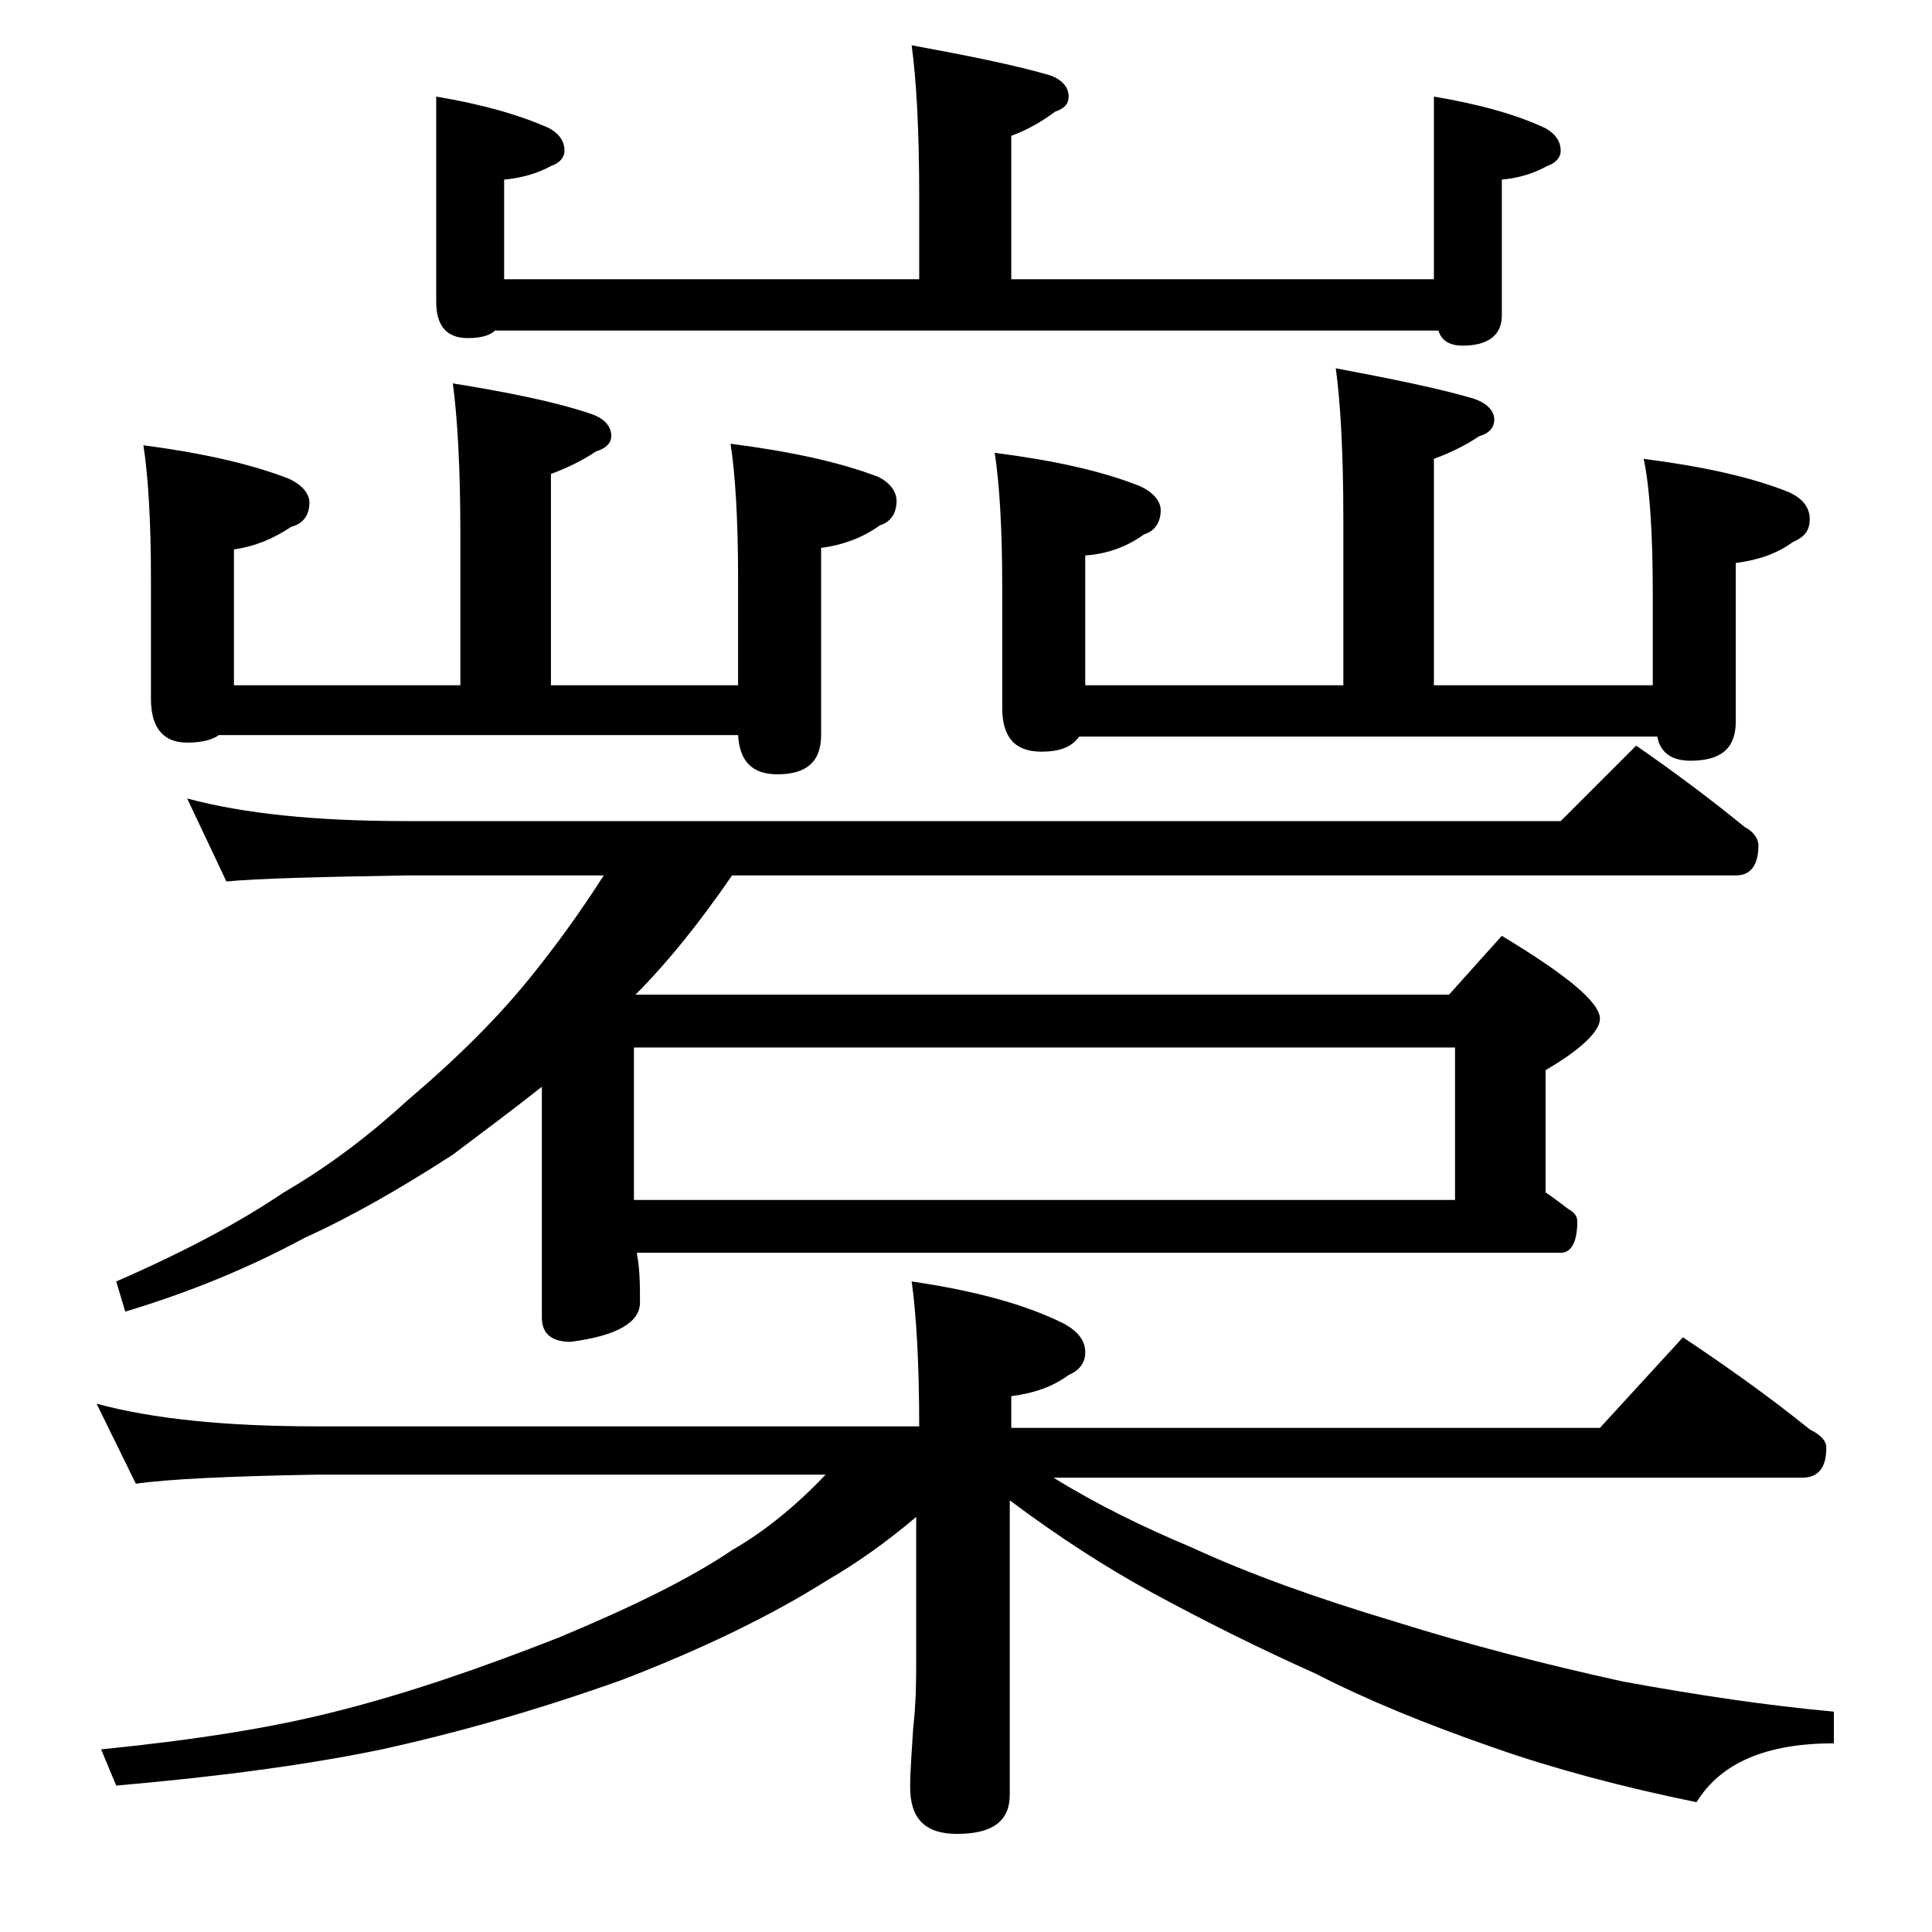
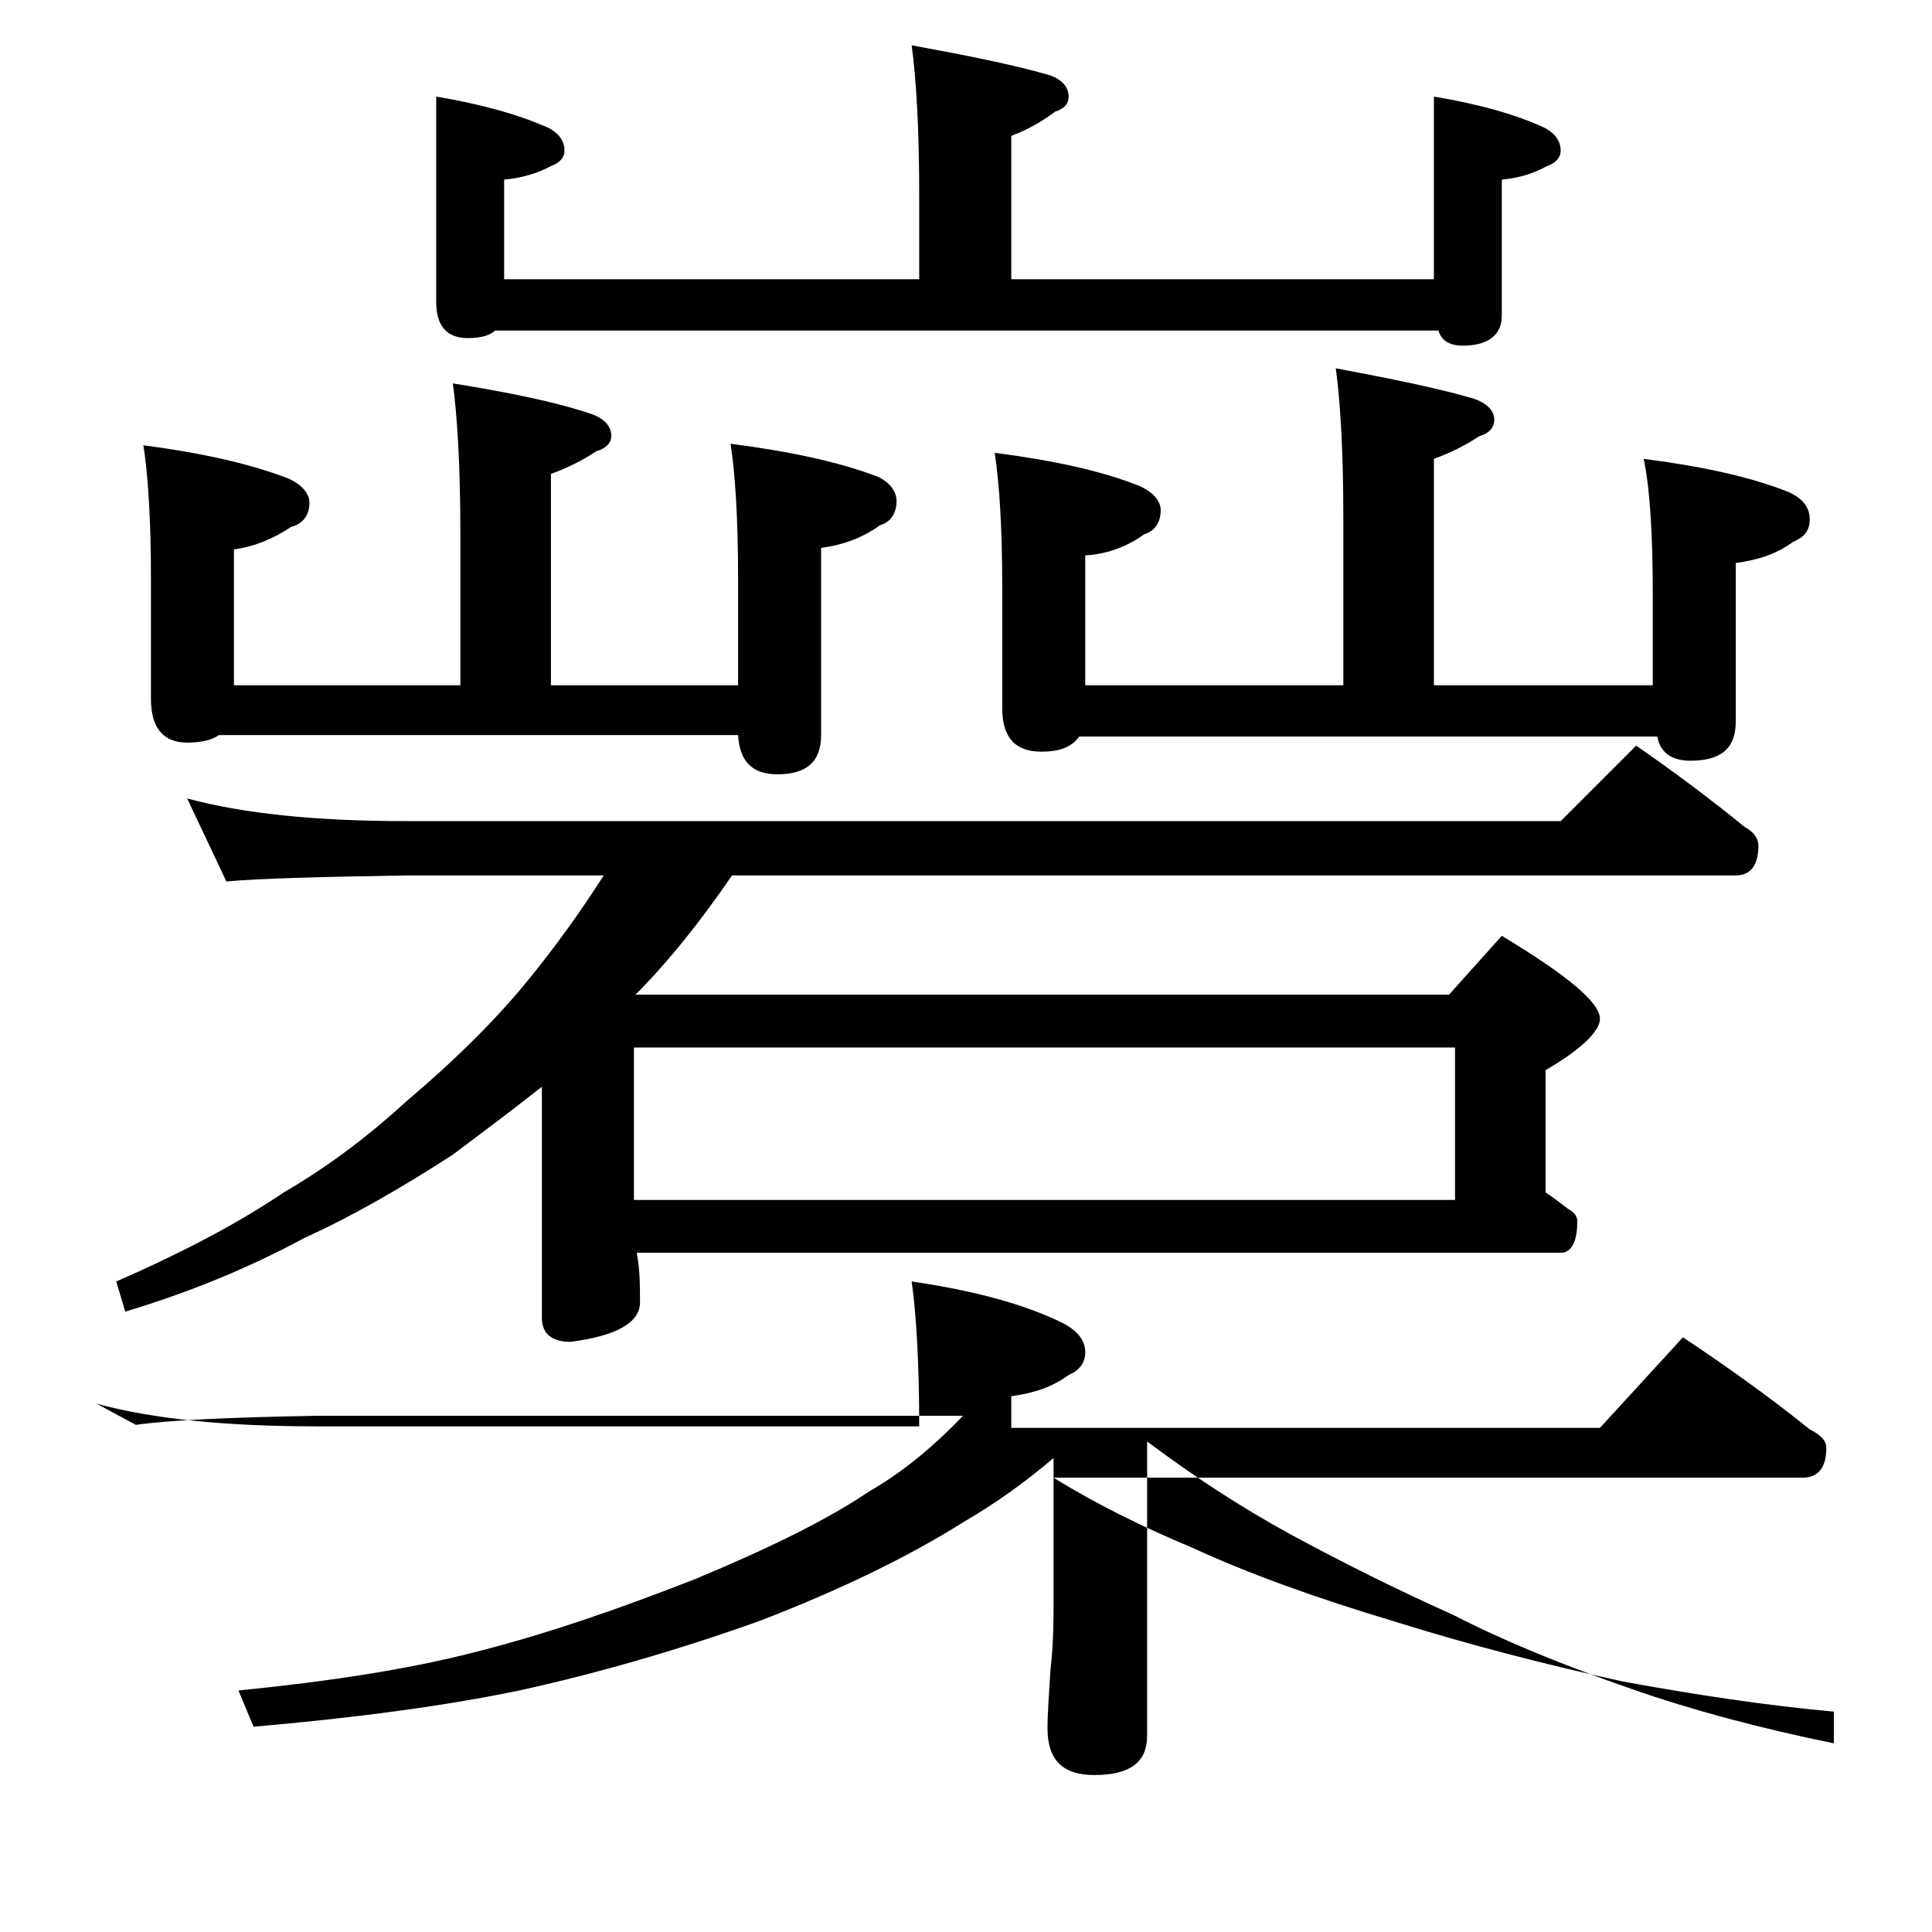
<svg xmlns="http://www.w3.org/2000/svg" version="1.1" id="Layer_1" x="0px" y="0px" viewBox="0 0 128 128" enable-background="new 0 0 128 128" xml:space="preserve">
-   <path d="M6.4,93c3.7,1,8.5,1.5,14.6,1.5h39.9c0-4.2-0.2-7.5-0.5-9.6c4.1,0.6,7.5,1.5,10.1,2.8c0.9,0.5,1.4,1.1,1.4,1.9  c0,0.7-0.4,1.2-1.1,1.5c-1.1,0.8-2.3,1.2-3.8,1.4v2.1h39l5.5-6c3,2,5.8,4,8.4,6.1c0.8,0.4,1.1,0.8,1.1,1.2c0,1.3-0.5,2-1.6,2H69.8  c2.9,1.8,6,3.3,9.1,4.6c3.9,1.8,8.4,3.4,13.4,4.9c5.1,1.6,10.2,2.9,15.2,4c4.9,0.9,9.6,1.6,14,2v2.1c-4.5,0-7.5,1.3-9.1,3.9  c-4.9-1-9.4-2.2-13.4-3.6c-4.6-1.6-8.5-3.2-11.8-4.9c-3.8-1.7-7.4-3.5-10.9-5.4c-3.1-1.7-6.2-3.7-9.4-6.1v19.5  c0,1.8-1.2,2.6-3.5,2.6c-2.1,0-3.1-1-3.1-3.1c0-1,0.1-2.3,0.2-3.9c0.2-1.8,0.2-3.2,0.2-4.5v-9.5c-2,1.7-4,3.1-5.9,4.2  c-3.8,2.4-8.4,4.6-13.6,6.6c-5.6,2-10.9,3.5-15.9,4.6c-4.8,1-10.7,1.8-17.6,2.4l-1-2.4c6-0.6,11.2-1.4,15.5-2.5  c4.8-1.2,9.7-2.9,14.8-4.9c4.8-2,8.7-3.9,11.5-5.8c2.1-1.2,4.2-2.9,6.2-5H21c-5.9,0.1-9.9,0.3-12,0.6L6.4,93z M12.4,52.9  c3.7,1,8.5,1.5,14.5,1.5h76.5l5-5c2.6,1.8,5,3.6,7.2,5.4c0.6,0.3,0.9,0.8,0.9,1.2c0,1.3-0.5,2-1.5,2H48.5c-2.2,3.2-4.3,5.8-6.4,7.9  H96l3.5-3.9c4.3,2.6,6.5,4.4,6.5,5.5c0,0.8-1.2,2-3.6,3.4V79c0.6,0.4,1.1,0.8,1.5,1.1c0.4,0.2,0.6,0.5,0.6,0.8  c0,1.4-0.4,2.1-1.1,2.1H42.2v0.1c0.2,1,0.2,2.1,0.2,3.2c0,1.3-1.5,2.2-4.6,2.6c-1.2,0-1.9-0.5-1.9-1.6V72c-1.9,1.5-3.9,3-5.9,4.5  c-3.4,2.2-6.7,4.1-9.8,5.5c-3.7,2-7.6,3.6-11.9,4.9l-0.6-2c4.6-2,8.3-4,11.1-5.9c3.1-1.8,5.8-3.9,8.2-6.1c3.3-2.8,6-5.5,8.1-8.1  c1.7-2.1,3.3-4.3,4.9-6.8H26.9c-5.8,0.1-9.8,0.2-11.9,0.4L12.4,52.9z M9.5,29.5c3.8,0.5,7,1.2,9.6,2.2c0.9,0.4,1.4,1,1.4,1.6  c0,0.8-0.4,1.4-1.2,1.6c-1.2,0.8-2.4,1.3-3.8,1.5v9h15v-10c0-4.5-0.2-7.8-0.5-10c3.7,0.6,6.7,1.2,9.1,2c0.9,0.3,1.4,0.8,1.4,1.5  c0,0.4-0.3,0.8-1,1c-0.9,0.6-1.9,1.1-3,1.5v14h12.4v-7.1c0-4-0.2-7-0.5-8.9c3.9,0.5,7.2,1.2,9.8,2.2c0.8,0.4,1.2,1,1.2,1.6  c0,0.8-0.4,1.4-1.1,1.6c-1.1,0.8-2.4,1.3-3.9,1.5v12.4c0,1.8-1,2.6-2.9,2.6c-1.7,0-2.5-0.9-2.6-2.6H14.5c-0.4,0.3-1.1,0.5-2.1,0.5  c-1.6,0-2.4-1-2.4-2.9v-8.1C10,34.4,9.8,31.4,9.5,29.5z M28.9,6.4c3,0.5,5.5,1.2,7.5,2.1c0.7,0.4,1,0.9,1,1.5c0,0.4-0.3,0.8-0.9,1  c-0.9,0.5-2,0.8-3.1,0.9v6.6h27.5V13c0-4.5-0.2-7.8-0.5-10c3.8,0.7,6.8,1.3,9.2,2c0.8,0.3,1.2,0.8,1.2,1.4c0,0.5-0.3,0.8-0.9,1  C69.1,8,68.1,8.6,67,9v9.5h28V6.4c3,0.5,5.5,1.2,7.4,2.1c0.7,0.4,1,0.9,1,1.5c0,0.4-0.3,0.8-0.9,1c-0.9,0.5-1.9,0.8-3,0.9v9  c0,1.3-0.9,2-2.6,2c-0.8,0-1.4-0.3-1.6-1H32.8c-0.3,0.3-0.9,0.5-1.8,0.5c-1.4,0-2.1-0.8-2.1-2.4V6.4z M42,79.5h54.4V69.4H42V79.5z   M65.9,30c3.9,0.5,7.1,1.2,9.6,2.2c0.9,0.4,1.4,1,1.4,1.6c0,0.8-0.4,1.4-1.1,1.6c-1.1,0.8-2.4,1.3-3.9,1.4v8.6H89v-11  c0-4.5-0.2-7.8-0.5-10c3.7,0.7,6.7,1.3,9.1,2c0.9,0.3,1.4,0.8,1.4,1.4c0,0.5-0.3,0.9-1,1.1c-0.9,0.6-1.9,1.1-3,1.5v15h14.5v-6.1  c0-4-0.2-7-0.6-8.9c3.9,0.5,7.1,1.2,9.6,2.2c0.9,0.4,1.4,1,1.4,1.8s-0.4,1.2-1.1,1.5c-1.1,0.8-2.3,1.2-3.8,1.4v10.5  c0,1.8-1,2.6-3,2.6c-1.2,0-2-0.5-2.2-1.6H71.5c-0.5,0.7-1.3,1-2.5,1c-1.8,0-2.6-1-2.6-2.9v-8.1C66.4,34.9,66.2,31.9,65.9,30z" />
+   <path d="M6.4,93c3.7,1,8.5,1.5,14.6,1.5h39.9c0-4.2-0.2-7.5-0.5-9.6c4.1,0.6,7.5,1.5,10.1,2.8c0.9,0.5,1.4,1.1,1.4,1.9  c0,0.7-0.4,1.2-1.1,1.5c-1.1,0.8-2.3,1.2-3.8,1.4v2.1h39l5.5-6c3,2,5.8,4,8.4,6.1c0.8,0.4,1.1,0.8,1.1,1.2c0,1.3-0.5,2-1.6,2H69.8  c2.9,1.8,6,3.3,9.1,4.6c3.9,1.8,8.4,3.4,13.4,4.9c5.1,1.6,10.2,2.9,15.2,4c4.9,0.9,9.6,1.6,14,2v2.1c-4.9-1-9.4-2.2-13.4-3.6c-4.6-1.6-8.5-3.2-11.8-4.9c-3.8-1.7-7.4-3.5-10.9-5.4c-3.1-1.7-6.2-3.7-9.4-6.1v19.5  c0,1.8-1.2,2.6-3.5,2.6c-2.1,0-3.1-1-3.1-3.1c0-1,0.1-2.3,0.2-3.9c0.2-1.8,0.2-3.2,0.2-4.5v-9.5c-2,1.7-4,3.1-5.9,4.2  c-3.8,2.4-8.4,4.6-13.6,6.6c-5.6,2-10.9,3.5-15.9,4.6c-4.8,1-10.7,1.8-17.6,2.4l-1-2.4c6-0.6,11.2-1.4,15.5-2.5  c4.8-1.2,9.7-2.9,14.8-4.9c4.8-2,8.7-3.9,11.5-5.8c2.1-1.2,4.2-2.9,6.2-5H21c-5.9,0.1-9.9,0.3-12,0.6L6.4,93z M12.4,52.9  c3.7,1,8.5,1.5,14.5,1.5h76.5l5-5c2.6,1.8,5,3.6,7.2,5.4c0.6,0.3,0.9,0.8,0.9,1.2c0,1.3-0.5,2-1.5,2H48.5c-2.2,3.2-4.3,5.8-6.4,7.9  H96l3.5-3.9c4.3,2.6,6.5,4.4,6.5,5.5c0,0.8-1.2,2-3.6,3.4V79c0.6,0.4,1.1,0.8,1.5,1.1c0.4,0.2,0.6,0.5,0.6,0.8  c0,1.4-0.4,2.1-1.1,2.1H42.2v0.1c0.2,1,0.2,2.1,0.2,3.2c0,1.3-1.5,2.2-4.6,2.6c-1.2,0-1.9-0.5-1.9-1.6V72c-1.9,1.5-3.9,3-5.9,4.5  c-3.4,2.2-6.7,4.1-9.8,5.5c-3.7,2-7.6,3.6-11.9,4.9l-0.6-2c4.6-2,8.3-4,11.1-5.9c3.1-1.8,5.8-3.9,8.2-6.1c3.3-2.8,6-5.5,8.1-8.1  c1.7-2.1,3.3-4.3,4.9-6.8H26.9c-5.8,0.1-9.8,0.2-11.9,0.4L12.4,52.9z M9.5,29.5c3.8,0.5,7,1.2,9.6,2.2c0.9,0.4,1.4,1,1.4,1.6  c0,0.8-0.4,1.4-1.2,1.6c-1.2,0.8-2.4,1.3-3.8,1.5v9h15v-10c0-4.5-0.2-7.8-0.5-10c3.7,0.6,6.7,1.2,9.1,2c0.9,0.3,1.4,0.8,1.4,1.5  c0,0.4-0.3,0.8-1,1c-0.9,0.6-1.9,1.1-3,1.5v14h12.4v-7.1c0-4-0.2-7-0.5-8.9c3.9,0.5,7.2,1.2,9.8,2.2c0.8,0.4,1.2,1,1.2,1.6  c0,0.8-0.4,1.4-1.1,1.6c-1.1,0.8-2.4,1.3-3.9,1.5v12.4c0,1.8-1,2.6-2.9,2.6c-1.7,0-2.5-0.9-2.6-2.6H14.5c-0.4,0.3-1.1,0.5-2.1,0.5  c-1.6,0-2.4-1-2.4-2.9v-8.1C10,34.4,9.8,31.4,9.5,29.5z M28.9,6.4c3,0.5,5.5,1.2,7.5,2.1c0.7,0.4,1,0.9,1,1.5c0,0.4-0.3,0.8-0.9,1  c-0.9,0.5-2,0.8-3.1,0.9v6.6h27.5V13c0-4.5-0.2-7.8-0.5-10c3.8,0.7,6.8,1.3,9.2,2c0.8,0.3,1.2,0.8,1.2,1.4c0,0.5-0.3,0.8-0.9,1  C69.1,8,68.1,8.6,67,9v9.5h28V6.4c3,0.5,5.5,1.2,7.4,2.1c0.7,0.4,1,0.9,1,1.5c0,0.4-0.3,0.8-0.9,1c-0.9,0.5-1.9,0.8-3,0.9v9  c0,1.3-0.9,2-2.6,2c-0.8,0-1.4-0.3-1.6-1H32.8c-0.3,0.3-0.9,0.5-1.8,0.5c-1.4,0-2.1-0.8-2.1-2.4V6.4z M42,79.5h54.4V69.4H42V79.5z   M65.9,30c3.9,0.5,7.1,1.2,9.6,2.2c0.9,0.4,1.4,1,1.4,1.6c0,0.8-0.4,1.4-1.1,1.6c-1.1,0.8-2.4,1.3-3.9,1.4v8.6H89v-11  c0-4.5-0.2-7.8-0.5-10c3.7,0.7,6.7,1.3,9.1,2c0.9,0.3,1.4,0.8,1.4,1.4c0,0.5-0.3,0.9-1,1.1c-0.9,0.6-1.9,1.1-3,1.5v15h14.5v-6.1  c0-4-0.2-7-0.6-8.9c3.9,0.5,7.1,1.2,9.6,2.2c0.9,0.4,1.4,1,1.4,1.8s-0.4,1.2-1.1,1.5c-1.1,0.8-2.3,1.2-3.8,1.4v10.5  c0,1.8-1,2.6-3,2.6c-1.2,0-2-0.5-2.2-1.6H71.5c-0.5,0.7-1.3,1-2.5,1c-1.8,0-2.6-1-2.6-2.9v-8.1C66.4,34.9,66.2,31.9,65.9,30z" />
</svg>